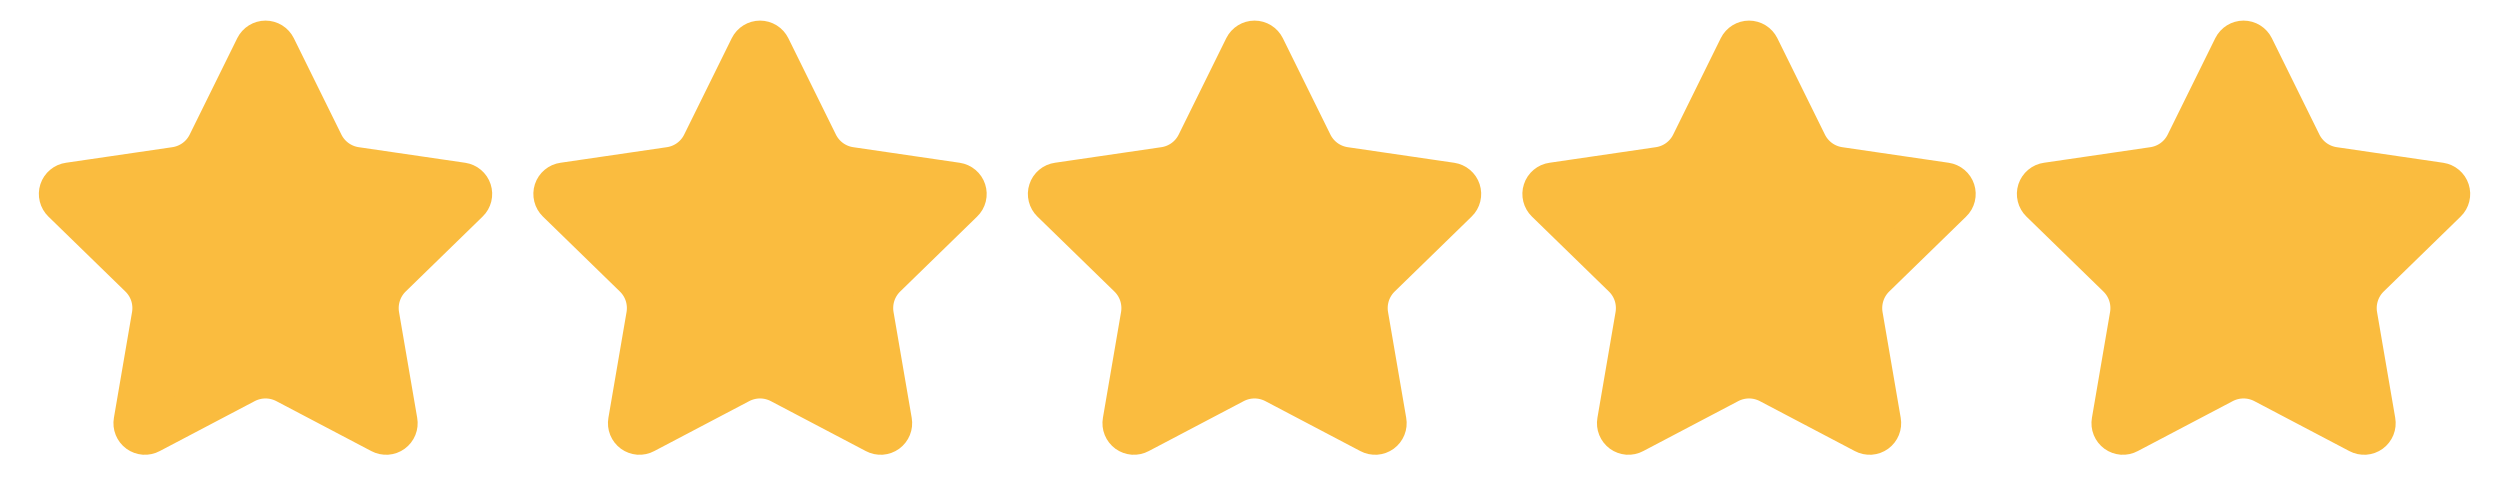
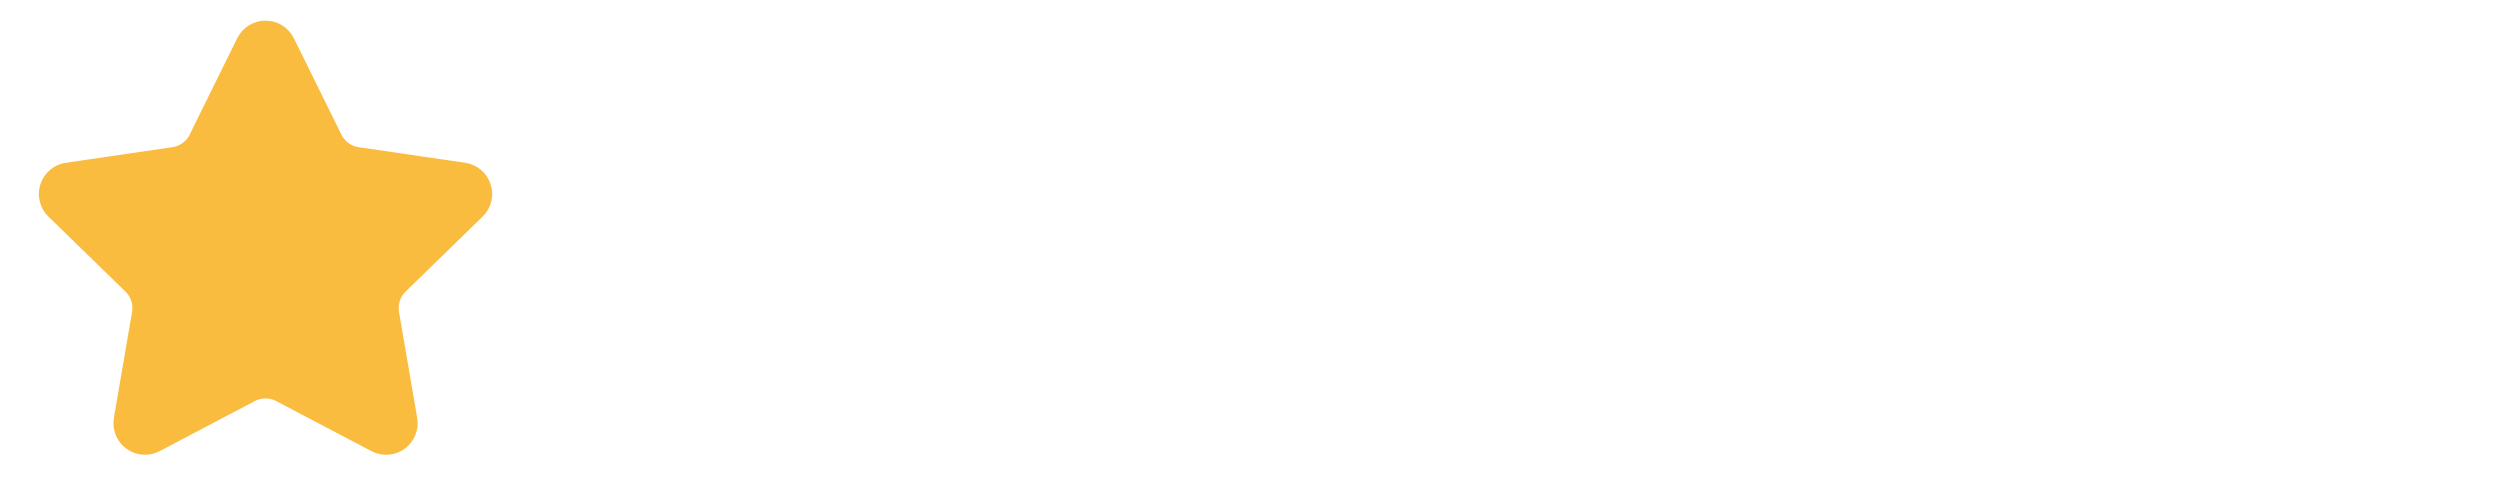
<svg xmlns="http://www.w3.org/2000/svg" width="91" height="18" viewBox="0 0 91 18" fill="none">
  <path d="M9.309 1.721C9.342 1.655 9.393 1.599 9.456 1.56C9.519 1.521 9.591 1.5 9.665 1.5C9.74 1.5 9.812 1.521 9.875 1.56C9.938 1.599 9.989 1.655 10.022 1.721L11.754 5.23C11.868 5.461 12.037 5.661 12.245 5.813C12.454 5.964 12.695 6.063 12.95 6.1L16.825 6.667C16.898 6.678 16.967 6.709 17.024 6.757C17.081 6.805 17.123 6.867 17.146 6.938C17.169 7.008 17.172 7.084 17.154 7.156C17.136 7.228 17.099 7.294 17.045 7.345L14.243 10.074C14.059 10.254 13.92 10.476 13.841 10.722C13.761 10.967 13.742 11.228 13.785 11.482L14.447 15.337C14.46 15.411 14.452 15.486 14.424 15.555C14.396 15.624 14.349 15.684 14.289 15.728C14.229 15.772 14.157 15.798 14.083 15.803C14.008 15.808 13.934 15.792 13.868 15.757L10.405 13.936C10.177 13.817 9.923 13.754 9.665 13.754C9.407 13.754 9.153 13.817 8.925 13.936L5.462 15.757C5.397 15.792 5.322 15.808 5.248 15.803C5.174 15.797 5.103 15.771 5.043 15.728C4.982 15.684 4.936 15.624 4.908 15.555C4.88 15.486 4.872 15.411 4.885 15.337L5.546 11.483C5.589 11.229 5.57 10.967 5.491 10.722C5.411 10.476 5.272 10.254 5.087 10.074L2.285 7.346C2.232 7.294 2.194 7.229 2.176 7.156C2.158 7.084 2.16 7.008 2.183 6.938C2.206 6.867 2.249 6.804 2.306 6.756C2.363 6.708 2.432 6.677 2.506 6.667L6.38 6.1C6.635 6.063 6.877 5.965 7.086 5.813C7.295 5.662 7.463 5.462 7.577 5.23L9.309 1.721Z" fill="#FABC3F" stroke="#FABC3F" stroke-width="1.5" stroke-linecap="round" stroke-linejoin="round" />
-   <path d="M27.309 1.721C27.342 1.655 27.393 1.599 27.456 1.56C27.519 1.521 27.591 1.5 27.665 1.5C27.739 1.5 27.812 1.521 27.875 1.56C27.938 1.599 27.989 1.655 28.022 1.721L29.754 5.23C29.868 5.461 30.037 5.661 30.245 5.813C30.453 5.964 30.695 6.063 30.95 6.1L34.825 6.667C34.898 6.678 34.967 6.709 35.024 6.757C35.081 6.805 35.123 6.867 35.146 6.938C35.169 7.008 35.172 7.084 35.154 7.156C35.136 7.228 35.099 7.294 35.045 7.345L32.243 10.074C32.059 10.254 31.92 10.476 31.84 10.722C31.761 10.967 31.742 11.228 31.785 11.482L32.447 15.337C32.46 15.411 32.452 15.486 32.424 15.555C32.396 15.624 32.349 15.684 32.289 15.728C32.228 15.772 32.157 15.798 32.083 15.803C32.008 15.808 31.934 15.792 31.868 15.757L28.405 13.936C28.177 13.817 27.923 13.754 27.665 13.754C27.407 13.754 27.153 13.817 26.925 13.936L23.462 15.757C23.397 15.792 23.323 15.808 23.248 15.803C23.174 15.797 23.103 15.771 23.043 15.728C22.983 15.684 22.936 15.624 22.908 15.555C22.88 15.486 22.872 15.411 22.885 15.337L23.546 11.483C23.589 11.229 23.57 10.967 23.491 10.722C23.411 10.476 23.272 10.254 23.087 10.074L20.285 7.346C20.232 7.294 20.194 7.229 20.176 7.156C20.158 7.084 20.16 7.008 20.183 6.938C20.206 6.867 20.249 6.804 20.306 6.756C20.363 6.708 20.432 6.677 20.506 6.667L24.38 6.1C24.635 6.063 24.877 5.965 25.086 5.813C25.294 5.662 25.463 5.462 25.577 5.23L27.309 1.721Z" fill="#FABC3F" stroke="#FABC3F" stroke-width="1.5" stroke-linecap="round" stroke-linejoin="round" />
-   <path d="M45.309 1.721C45.342 1.655 45.393 1.599 45.456 1.56C45.519 1.521 45.591 1.5 45.665 1.5C45.739 1.5 45.812 1.521 45.875 1.56C45.938 1.599 45.989 1.655 46.022 1.721L47.754 5.23C47.868 5.461 48.037 5.661 48.245 5.813C48.453 5.964 48.696 6.063 48.95 6.1L52.825 6.667C52.898 6.678 52.967 6.709 53.024 6.757C53.081 6.805 53.123 6.867 53.146 6.938C53.169 7.008 53.172 7.084 53.154 7.156C53.136 7.228 53.099 7.294 53.045 7.345L50.243 10.074C50.059 10.254 49.92 10.476 49.84 10.722C49.761 10.967 49.742 11.228 49.785 11.482L50.447 15.337C50.46 15.411 50.452 15.486 50.424 15.555C50.396 15.624 50.349 15.684 50.289 15.728C50.228 15.772 50.157 15.798 50.083 15.803C50.008 15.808 49.934 15.792 49.868 15.757L46.405 13.936C46.177 13.817 45.923 13.754 45.665 13.754C45.407 13.754 45.153 13.817 44.925 13.936L41.462 15.757C41.397 15.792 41.322 15.808 41.248 15.803C41.174 15.797 41.103 15.771 41.043 15.728C40.983 15.684 40.936 15.624 40.908 15.555C40.88 15.486 40.872 15.411 40.885 15.337L41.546 11.483C41.589 11.229 41.57 10.967 41.491 10.722C41.411 10.476 41.272 10.254 41.087 10.074L38.285 7.346C38.232 7.294 38.194 7.229 38.176 7.156C38.158 7.084 38.16 7.008 38.184 6.938C38.206 6.867 38.249 6.804 38.306 6.756C38.363 6.708 38.432 6.677 38.506 6.667L42.38 6.1C42.635 6.063 42.877 5.965 43.086 5.813C43.294 5.662 43.463 5.462 43.577 5.23L45.309 1.721Z" fill="#FABC3F" stroke="#FABC3F" stroke-width="1.5" stroke-linecap="round" stroke-linejoin="round" />
-   <path d="M63.309 1.721C63.342 1.655 63.393 1.599 63.456 1.56C63.519 1.521 63.591 1.5 63.665 1.5C63.739 1.5 63.812 1.521 63.875 1.56C63.938 1.599 63.989 1.655 64.022 1.721L65.754 5.23C65.868 5.461 66.037 5.661 66.245 5.813C66.454 5.964 66.695 6.063 66.95 6.1L70.825 6.667C70.898 6.678 70.967 6.709 71.024 6.757C71.081 6.805 71.123 6.867 71.146 6.938C71.169 7.008 71.172 7.084 71.154 7.156C71.136 7.228 71.099 7.294 71.045 7.345L68.243 10.074C68.059 10.254 67.92 10.476 67.841 10.722C67.761 10.967 67.742 11.228 67.785 11.482L68.447 15.337C68.46 15.411 68.452 15.486 68.424 15.555C68.396 15.624 68.349 15.684 68.289 15.728C68.228 15.772 68.157 15.798 68.083 15.803C68.008 15.808 67.934 15.792 67.868 15.757L64.405 13.936C64.177 13.817 63.923 13.754 63.665 13.754C63.407 13.754 63.153 13.817 62.925 13.936L59.462 15.757C59.397 15.792 59.322 15.808 59.248 15.803C59.174 15.797 59.103 15.771 59.043 15.728C58.983 15.684 58.936 15.624 58.908 15.555C58.88 15.486 58.872 15.411 58.885 15.337L59.546 11.483C59.589 11.229 59.57 10.967 59.491 10.722C59.411 10.476 59.272 10.254 59.087 10.074L56.285 7.346C56.232 7.294 56.194 7.229 56.176 7.156C56.158 7.084 56.16 7.008 56.184 6.938C56.206 6.867 56.249 6.804 56.306 6.756C56.363 6.708 56.432 6.677 56.506 6.667L60.38 6.1C60.635 6.063 60.877 5.965 61.086 5.813C61.294 5.662 61.463 5.462 61.577 5.23L63.309 1.721Z" fill="#FABC3F" stroke="#FABC3F" stroke-width="1.5" stroke-linecap="round" stroke-linejoin="round" />
-   <path d="M81.309 1.721C81.342 1.655 81.393 1.599 81.456 1.56C81.519 1.521 81.591 1.5 81.665 1.5C81.74 1.5 81.812 1.521 81.875 1.56C81.938 1.599 81.989 1.655 82.022 1.721L83.754 5.23C83.868 5.461 84.037 5.661 84.245 5.813C84.454 5.964 84.695 6.063 84.95 6.1L88.825 6.667C88.898 6.678 88.967 6.709 89.024 6.757C89.081 6.805 89.123 6.867 89.146 6.938C89.169 7.008 89.172 7.084 89.154 7.156C89.136 7.228 89.099 7.294 89.045 7.345L86.243 10.074C86.059 10.254 85.92 10.476 85.841 10.722C85.761 10.967 85.742 11.228 85.785 11.482L86.447 15.337C86.46 15.411 86.452 15.486 86.424 15.555C86.396 15.624 86.349 15.684 86.289 15.728C86.228 15.772 86.157 15.798 86.083 15.803C86.008 15.808 85.934 15.792 85.868 15.757L82.405 13.936C82.177 13.817 81.923 13.754 81.665 13.754C81.407 13.754 81.153 13.817 80.925 13.936L77.462 15.757C77.397 15.792 77.323 15.808 77.248 15.803C77.174 15.797 77.103 15.771 77.043 15.728C76.983 15.684 76.936 15.624 76.908 15.555C76.88 15.486 76.872 15.411 76.885 15.337L77.546 11.483C77.589 11.229 77.57 10.967 77.491 10.722C77.411 10.476 77.272 10.254 77.087 10.074L74.285 7.346C74.232 7.294 74.194 7.229 74.176 7.156C74.158 7.084 74.16 7.008 74.183 6.938C74.207 6.867 74.249 6.804 74.306 6.756C74.363 6.708 74.432 6.677 74.506 6.667L78.38 6.1C78.635 6.063 78.877 5.965 79.086 5.813C79.294 5.662 79.463 5.462 79.577 5.23L81.309 1.721Z" fill="#FABC3F" stroke="#FABC3F" stroke-width="1.5" stroke-linecap="round" stroke-linejoin="round" />
</svg>